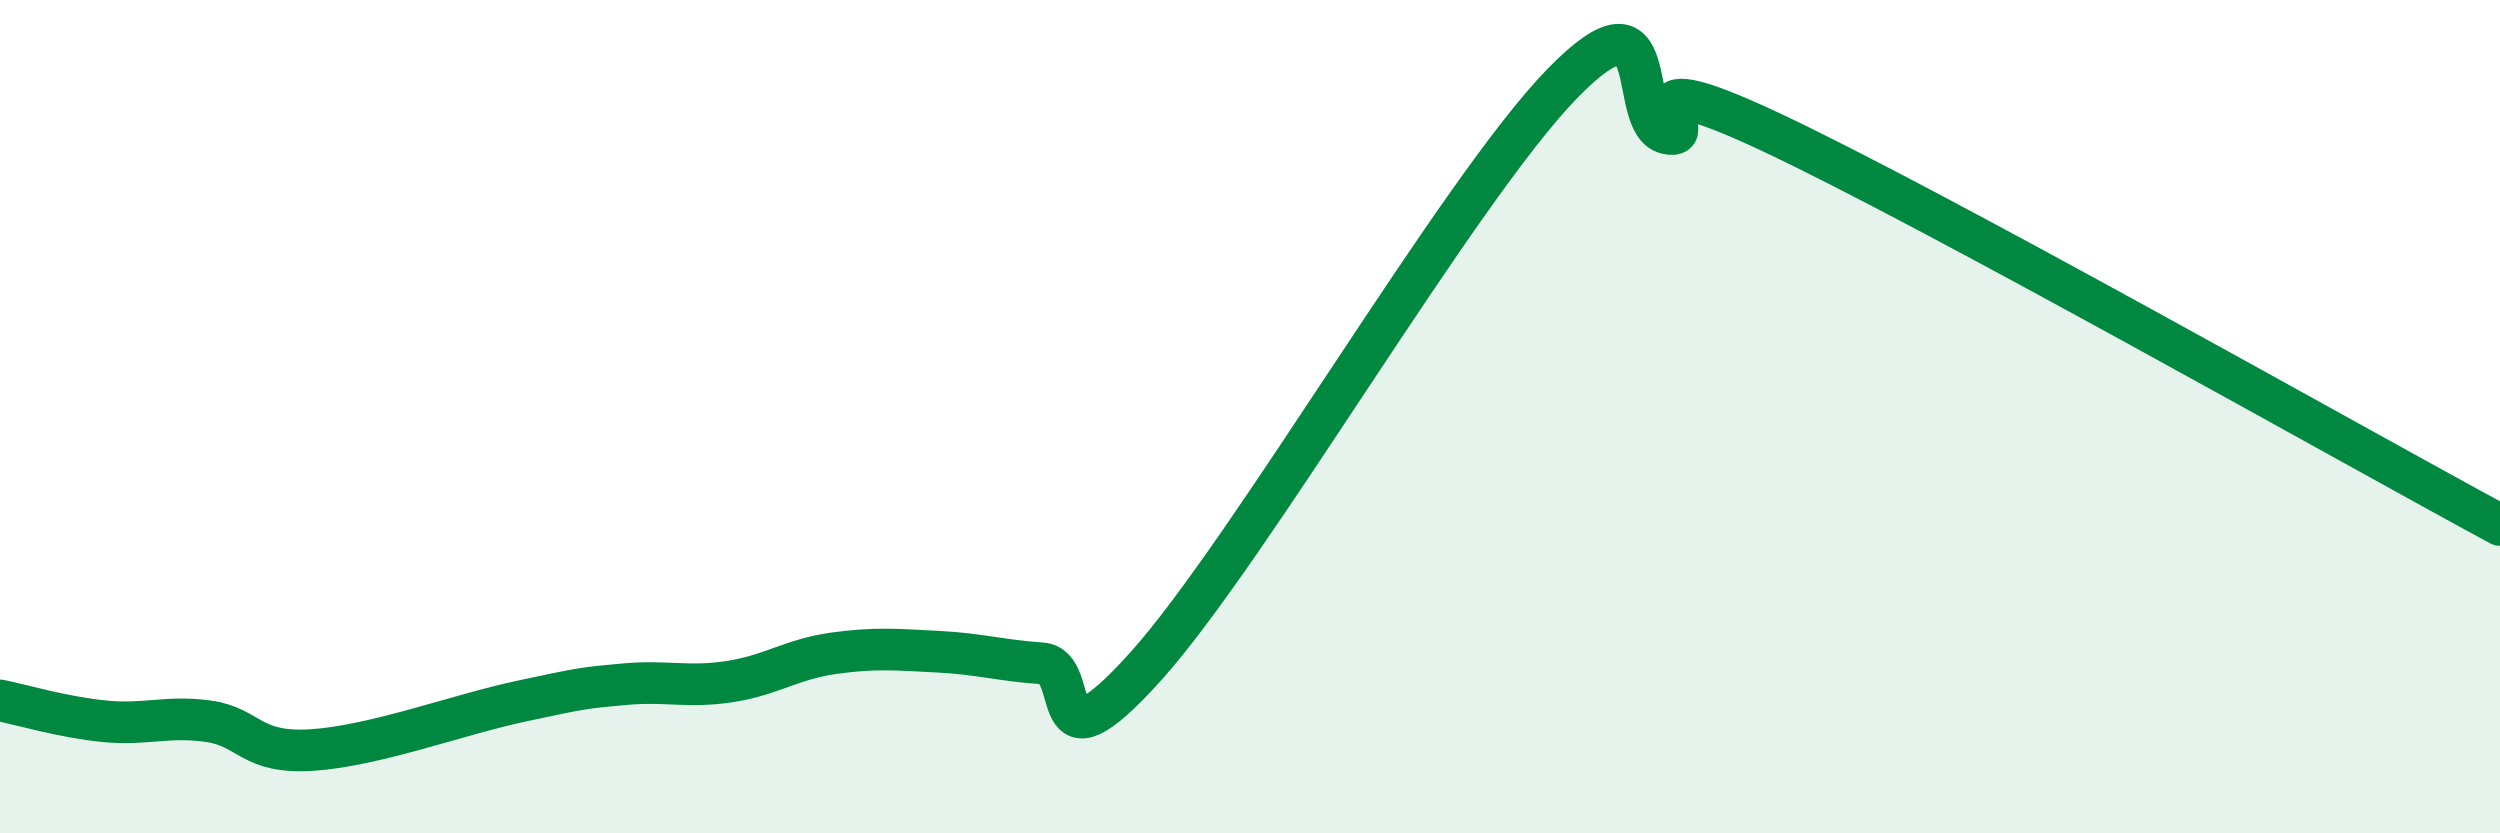
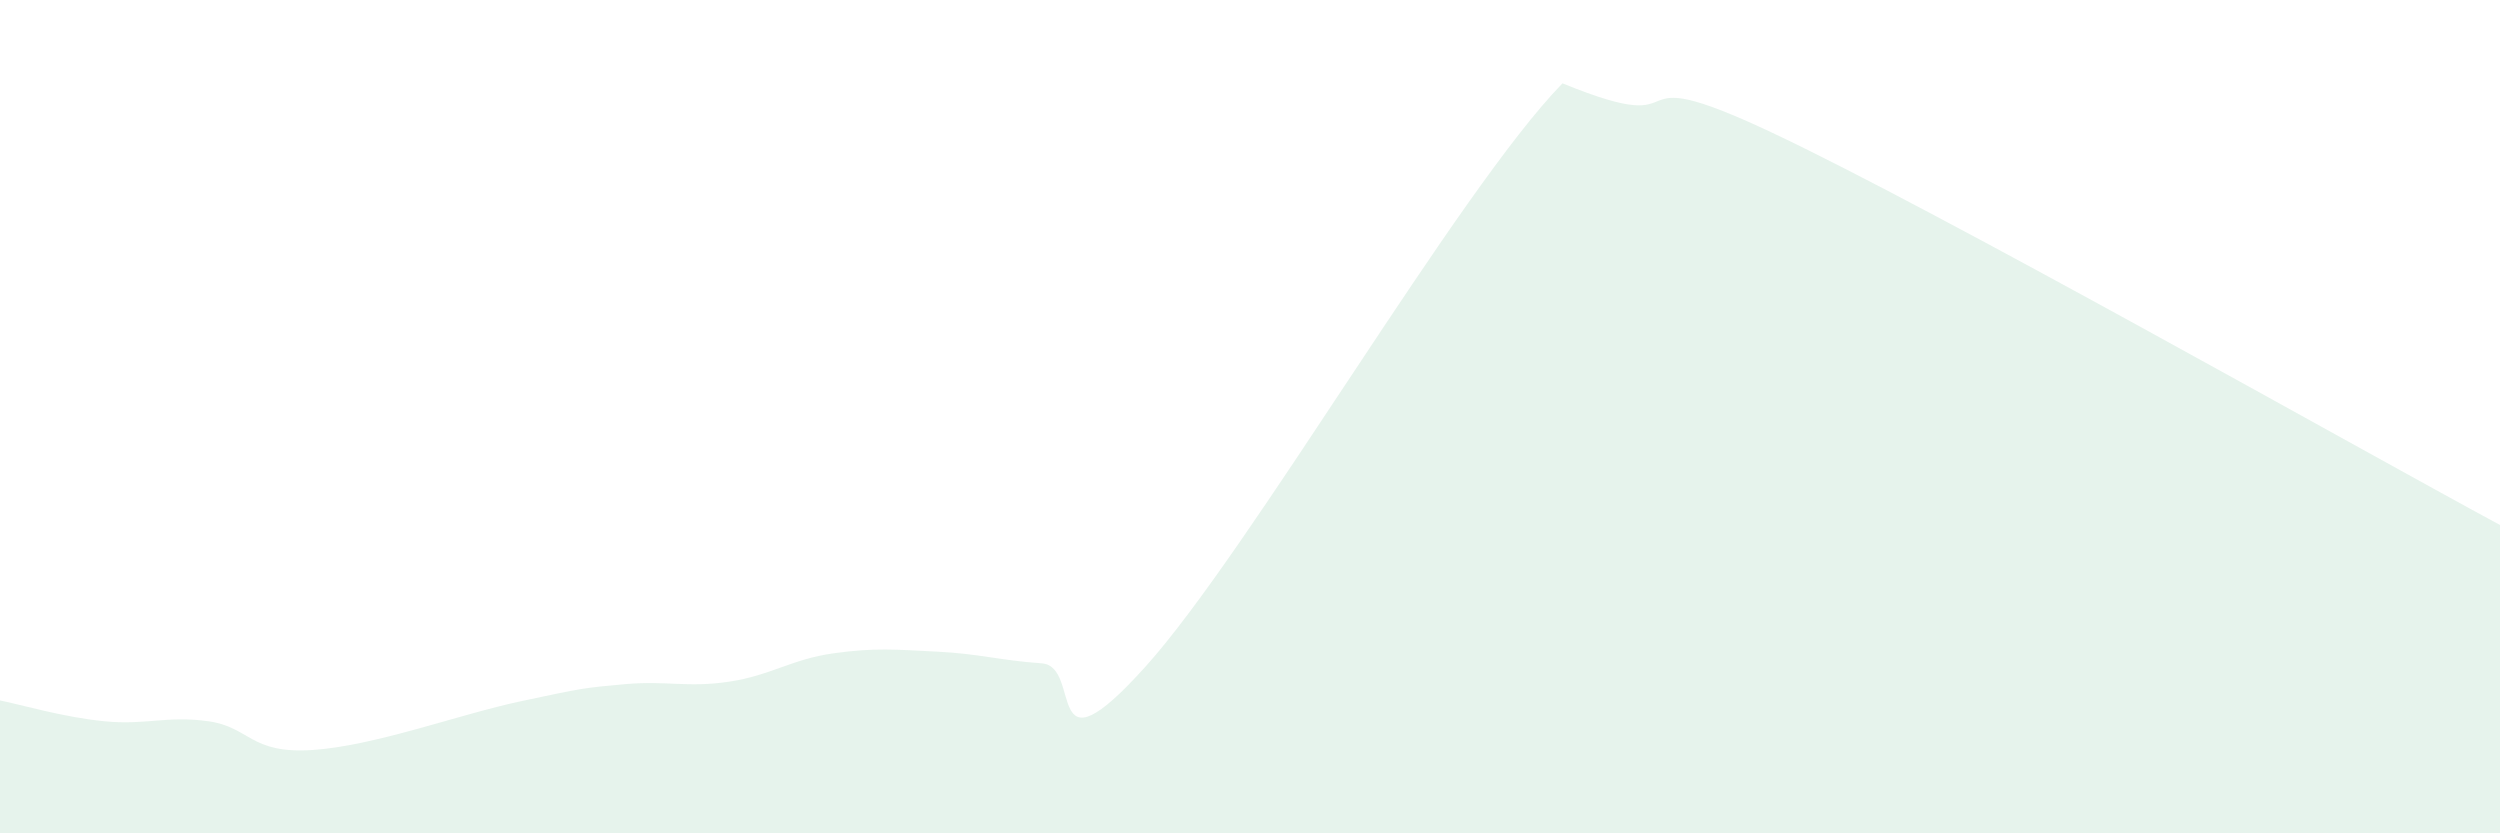
<svg xmlns="http://www.w3.org/2000/svg" width="60" height="20" viewBox="0 0 60 20">
-   <path d="M 0,16.81 C 0.5,16.91 1.5,17.21 2.5,17.31 C 3.5,17.41 4,17.17 5,17.31 C 6,17.45 6,18.1 7.5,18 C 9,17.9 11,17.15 12.5,16.83 C 14,16.51 14,16.51 15,16.42 C 16,16.33 16.5,16.51 17.5,16.36 C 18.5,16.21 19,15.82 20,15.68 C 21,15.54 21.5,15.59 22.5,15.64 C 23.5,15.69 24,15.85 25,15.92 C 26,15.99 25,18.77 27.5,15.99 C 30,13.21 35,4.56 37.5,2 C 40,-0.56 39,2.97 40,3.2 C 41,3.43 38.5,1.29 42.5,3.17 C 46.5,5.05 56.5,10.71 60,12.6L60 20L0 20Z" fill="#008740" opacity="0.1" stroke-linecap="round" stroke-linejoin="round" />
-   <path d="M 0,16.81 C 0.5,16.91 1.5,17.21 2.5,17.31 C 3.5,17.41 4,17.17 5,17.31 C 6,17.45 6,18.1 7.5,18 C 9,17.9 11,17.15 12.5,16.83 C 14,16.51 14,16.51 15,16.42 C 16,16.33 16.5,16.51 17.5,16.36 C 18.5,16.21 19,15.82 20,15.68 C 21,15.54 21.5,15.59 22.5,15.64 C 23.5,15.69 24,15.85 25,15.92 C 26,15.99 25,18.77 27.5,15.99 C 30,13.21 35,4.56 37.5,2 C 40,-0.56 39,2.97 40,3.2 C 41,3.43 38.5,1.29 42.5,3.17 C 46.5,5.05 56.5,10.71 60,12.6" stroke="#008740" stroke-width="1" fill="none" stroke-linecap="round" stroke-linejoin="round" />
+   <path d="M 0,16.81 C 0.5,16.91 1.5,17.21 2.5,17.31 C 3.5,17.41 4,17.17 5,17.31 C 6,17.45 6,18.1 7.5,18 C 9,17.9 11,17.15 12.5,16.83 C 14,16.51 14,16.51 15,16.42 C 16,16.33 16.5,16.51 17.5,16.36 C 18.5,16.21 19,15.82 20,15.68 C 21,15.54 21.5,15.59 22.5,15.64 C 23.5,15.69 24,15.85 25,15.92 C 26,15.99 25,18.77 27.5,15.99 C 30,13.21 35,4.56 37.5,2 C 41,3.43 38.5,1.29 42.5,3.17 C 46.5,5.05 56.5,10.71 60,12.6L60 20L0 20Z" fill="#008740" opacity="0.1" stroke-linecap="round" stroke-linejoin="round" />
</svg>